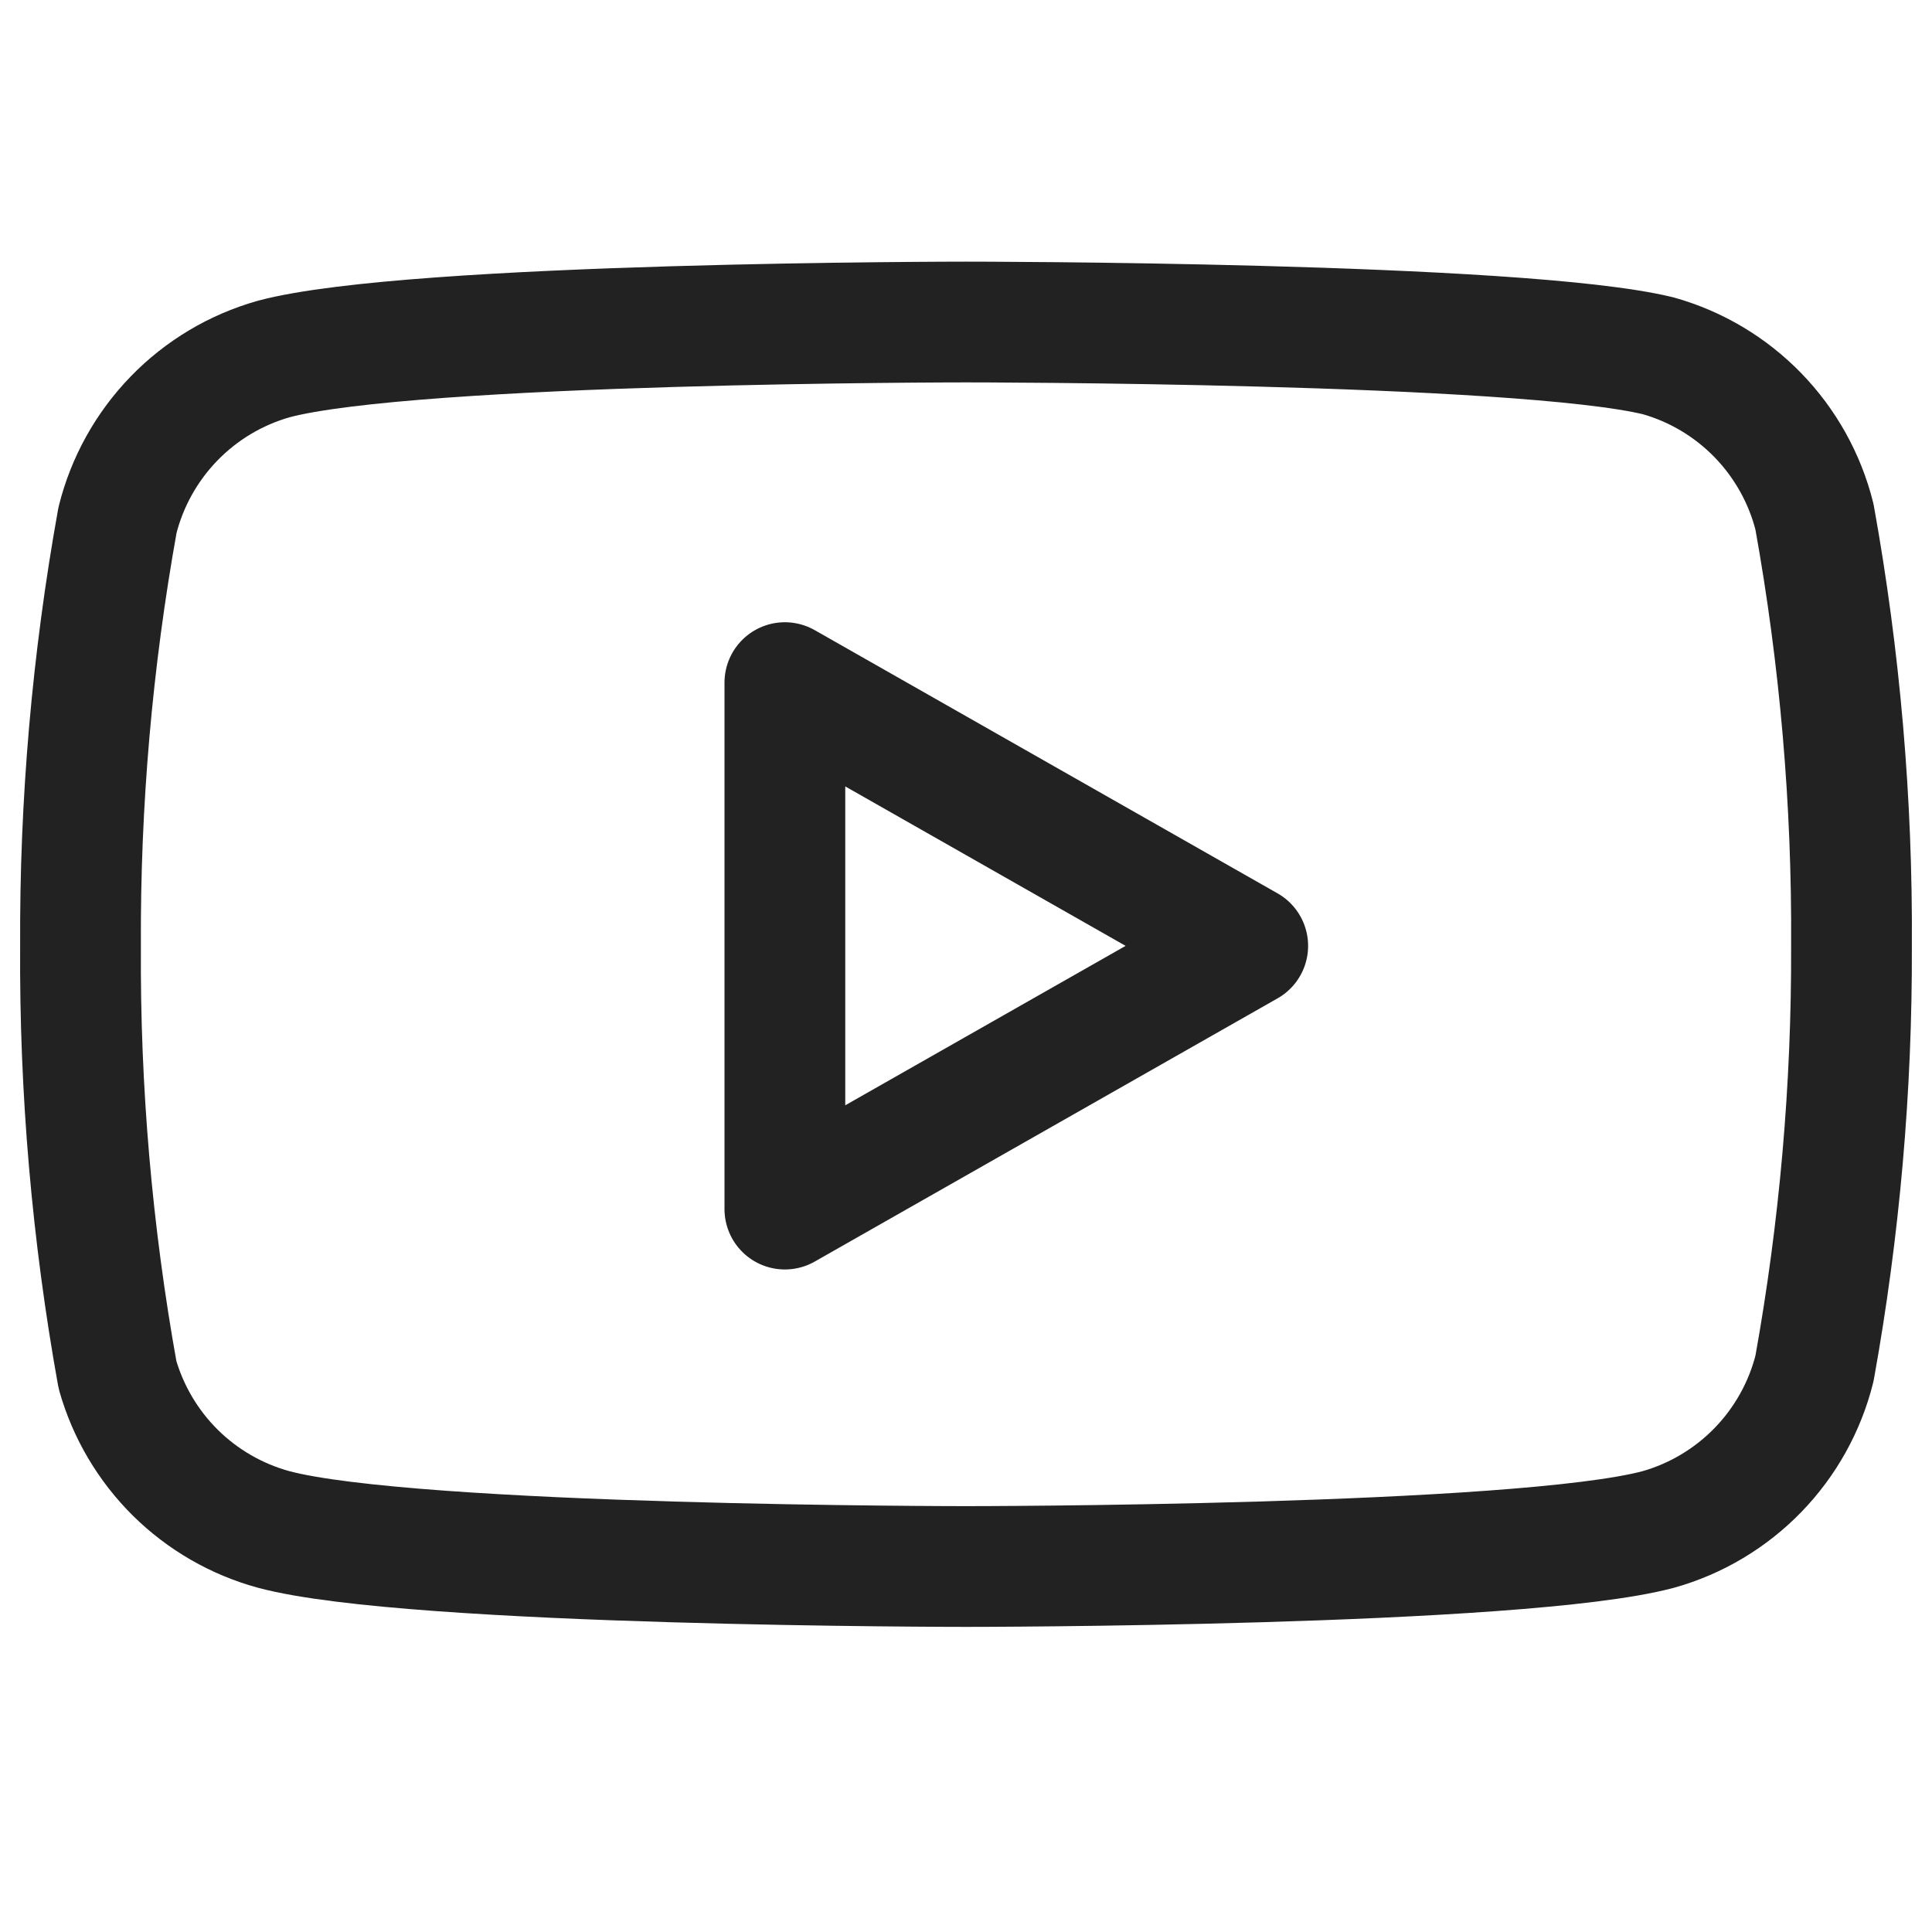
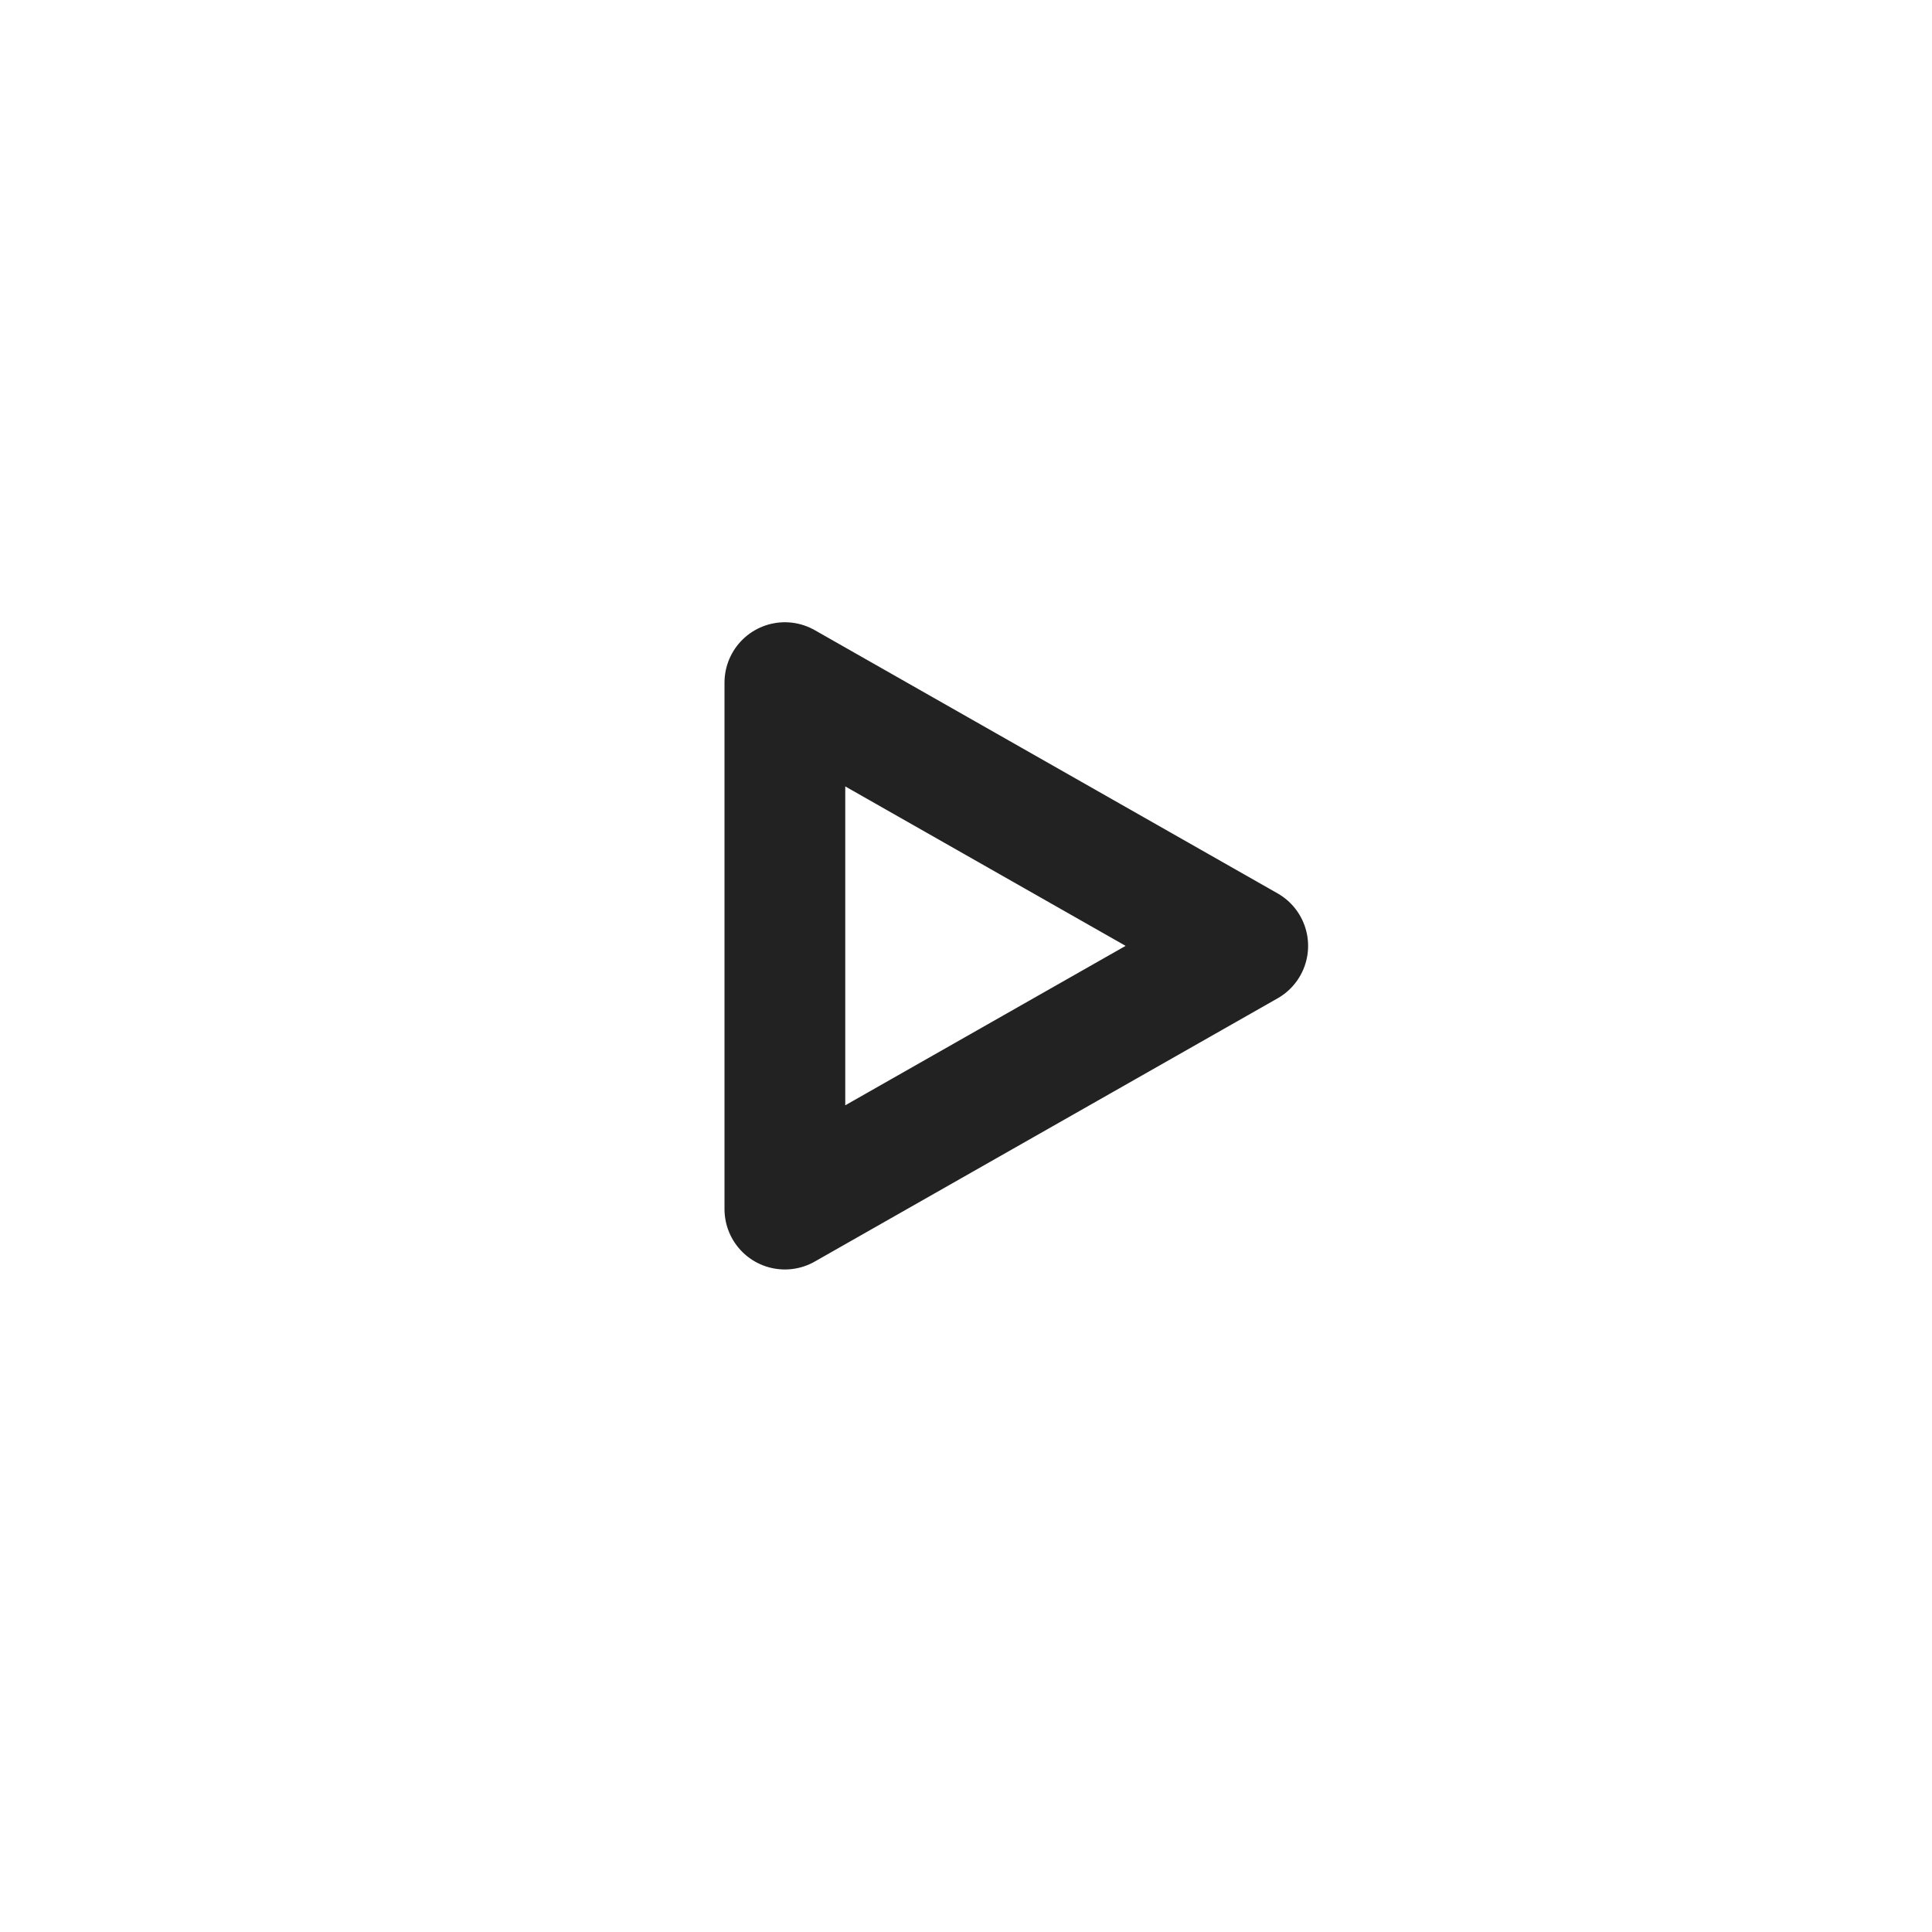
<svg xmlns="http://www.w3.org/2000/svg" width="40" height="40" viewBox="0 0 40 40" fill="none">
-   <path d="M37.567 10.7C37.369 9.909 36.965 9.184 36.398 8.599C35.83 8.014 35.118 7.588 34.333 7.367C31.467 6.667 20 6.667 20 6.667C20 6.667 8.533 6.667 5.667 7.433C4.882 7.655 4.17 8.08 3.602 8.666C3.035 9.251 2.631 9.976 2.433 10.767C1.909 13.676 1.652 16.627 1.667 19.583C1.648 22.562 1.905 25.535 2.433 28.466C2.652 29.233 3.064 29.93 3.63 30.491C4.197 31.051 4.898 31.456 5.667 31.666C8.533 32.433 20 32.433 20 32.433C20 32.433 31.467 32.433 34.333 31.666C35.118 31.445 35.83 31.019 36.398 30.434C36.965 29.849 37.369 29.124 37.567 28.333C38.087 25.446 38.344 22.517 38.333 19.583C38.352 16.605 38.095 13.631 37.567 10.7V10.7Z" stroke="#222222" stroke-width="2.5" stroke-linecap="round" stroke-linejoin="round" />
  <path d="M16.25 25.033L25.833 19.583L16.25 14.133V25.033Z" stroke="#222222" stroke-width="2.5" stroke-linecap="round" stroke-linejoin="round" />
</svg>